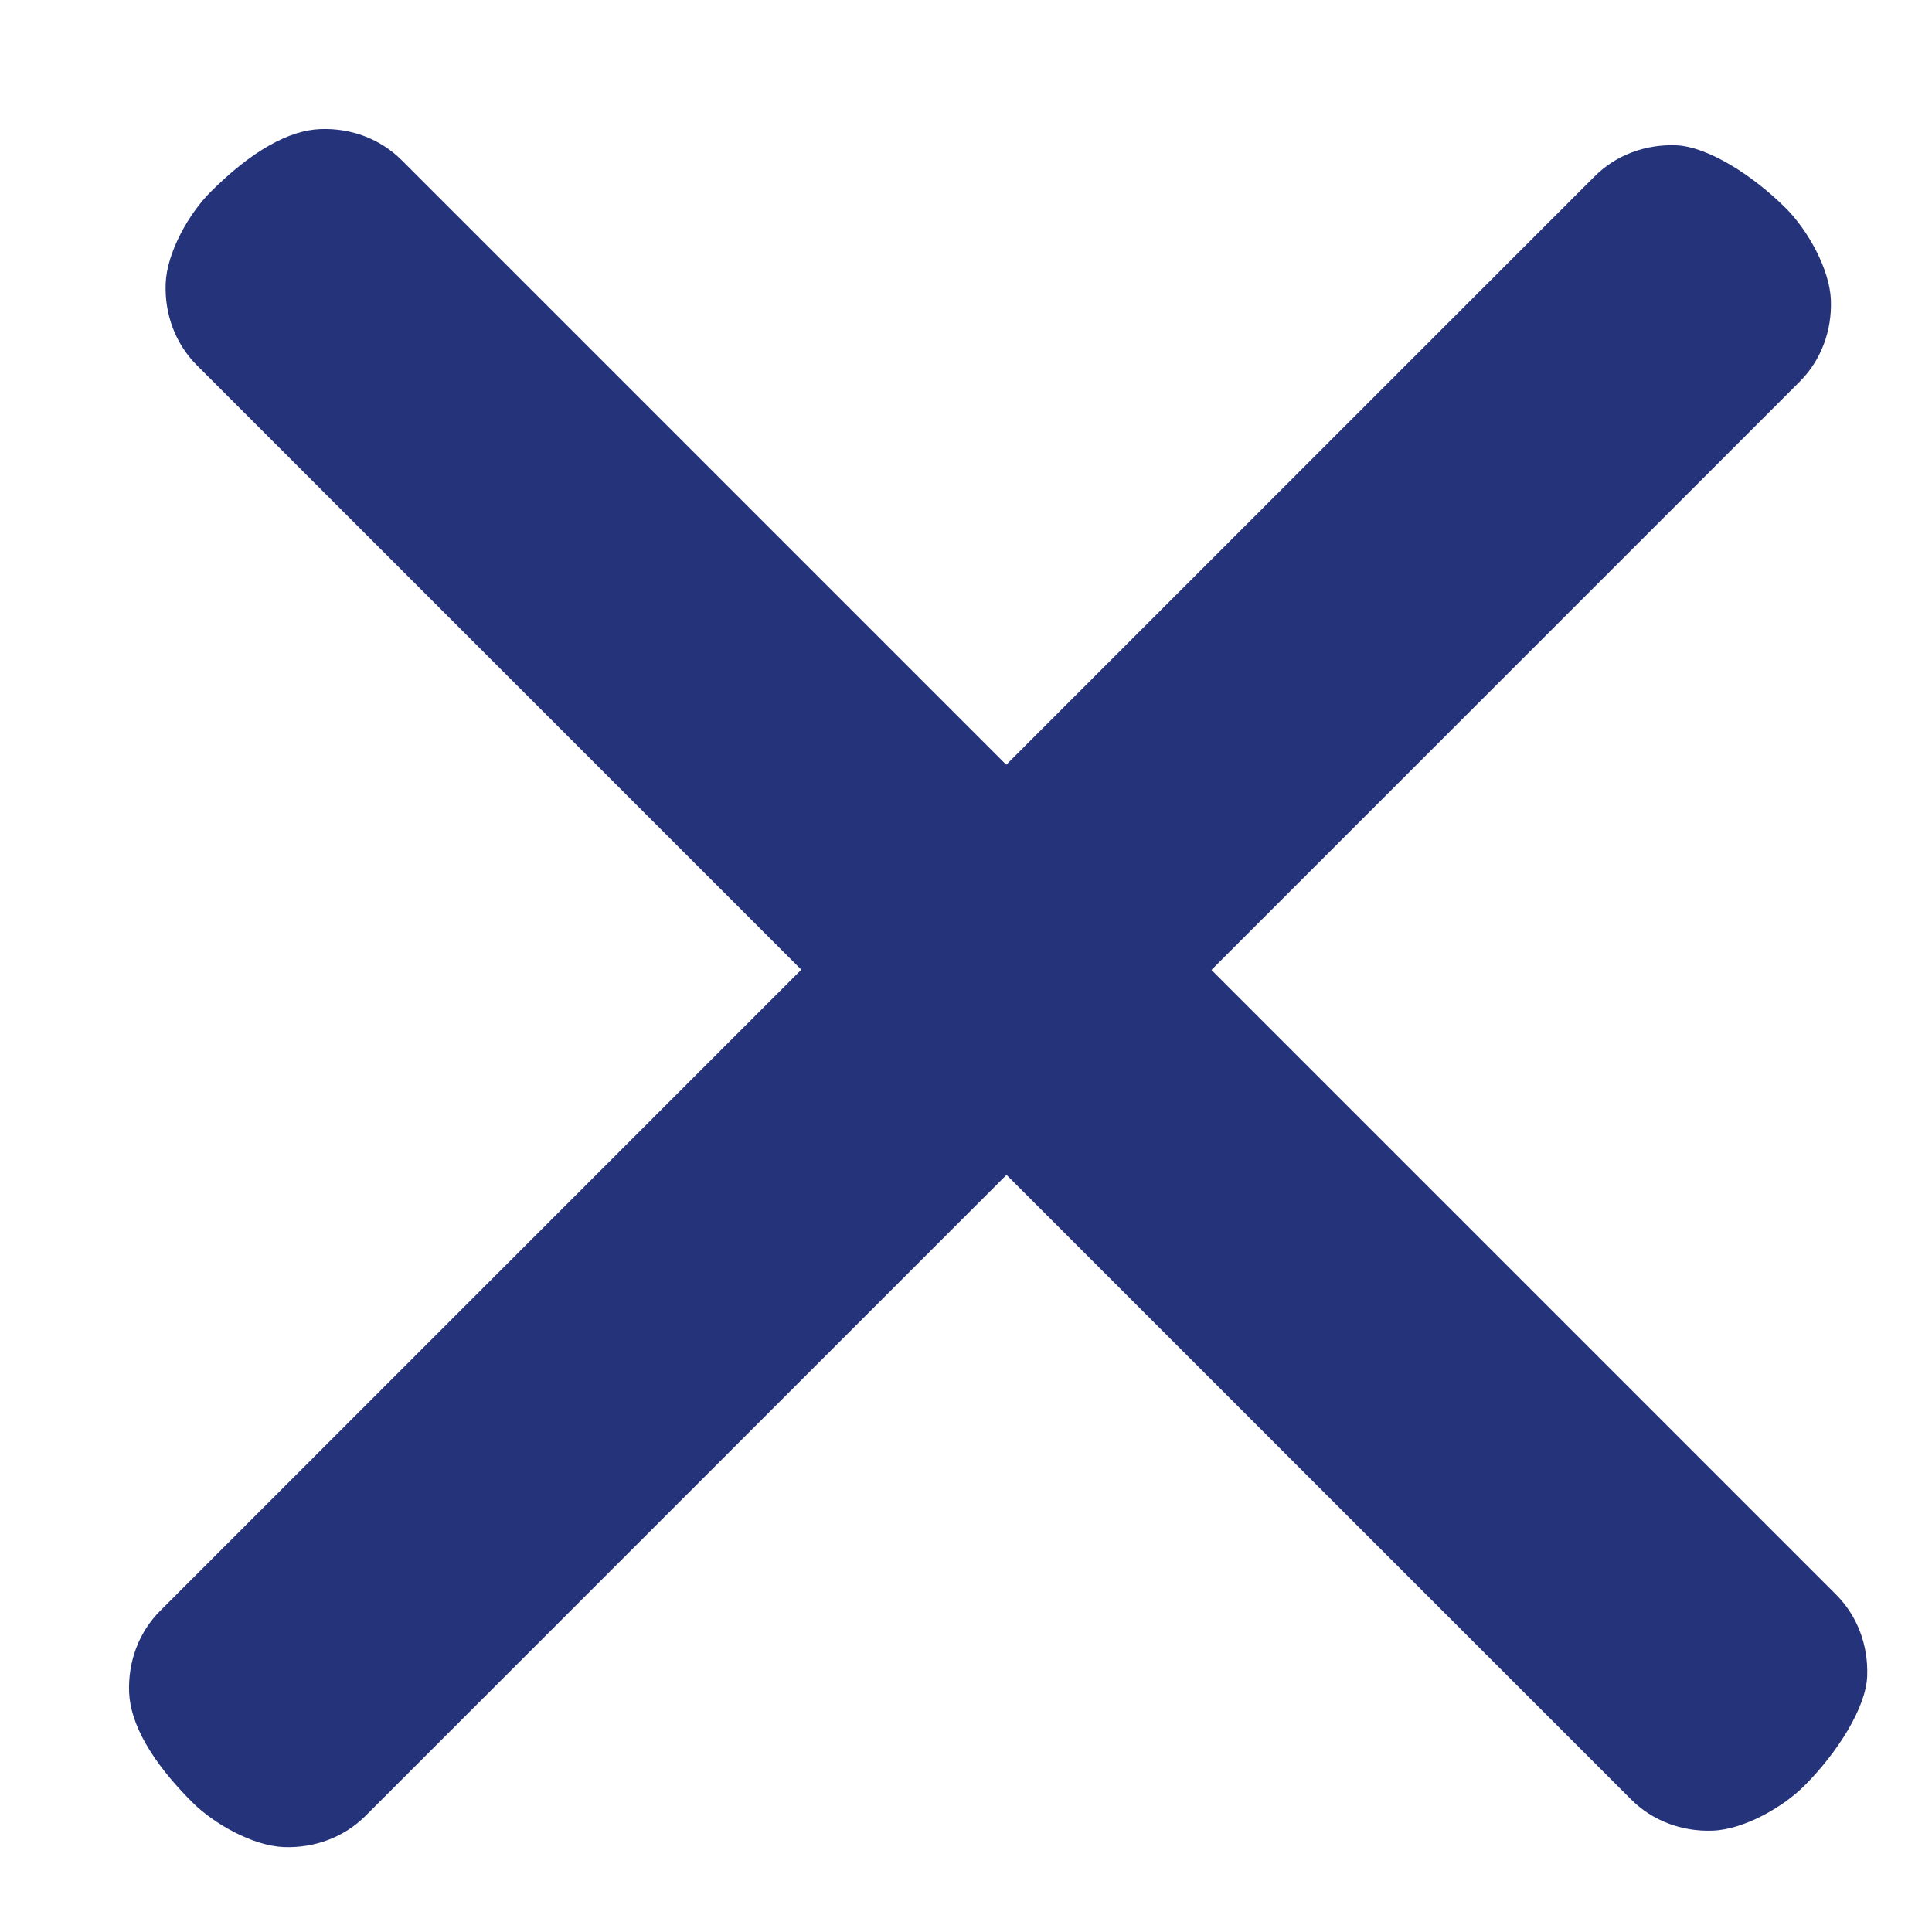
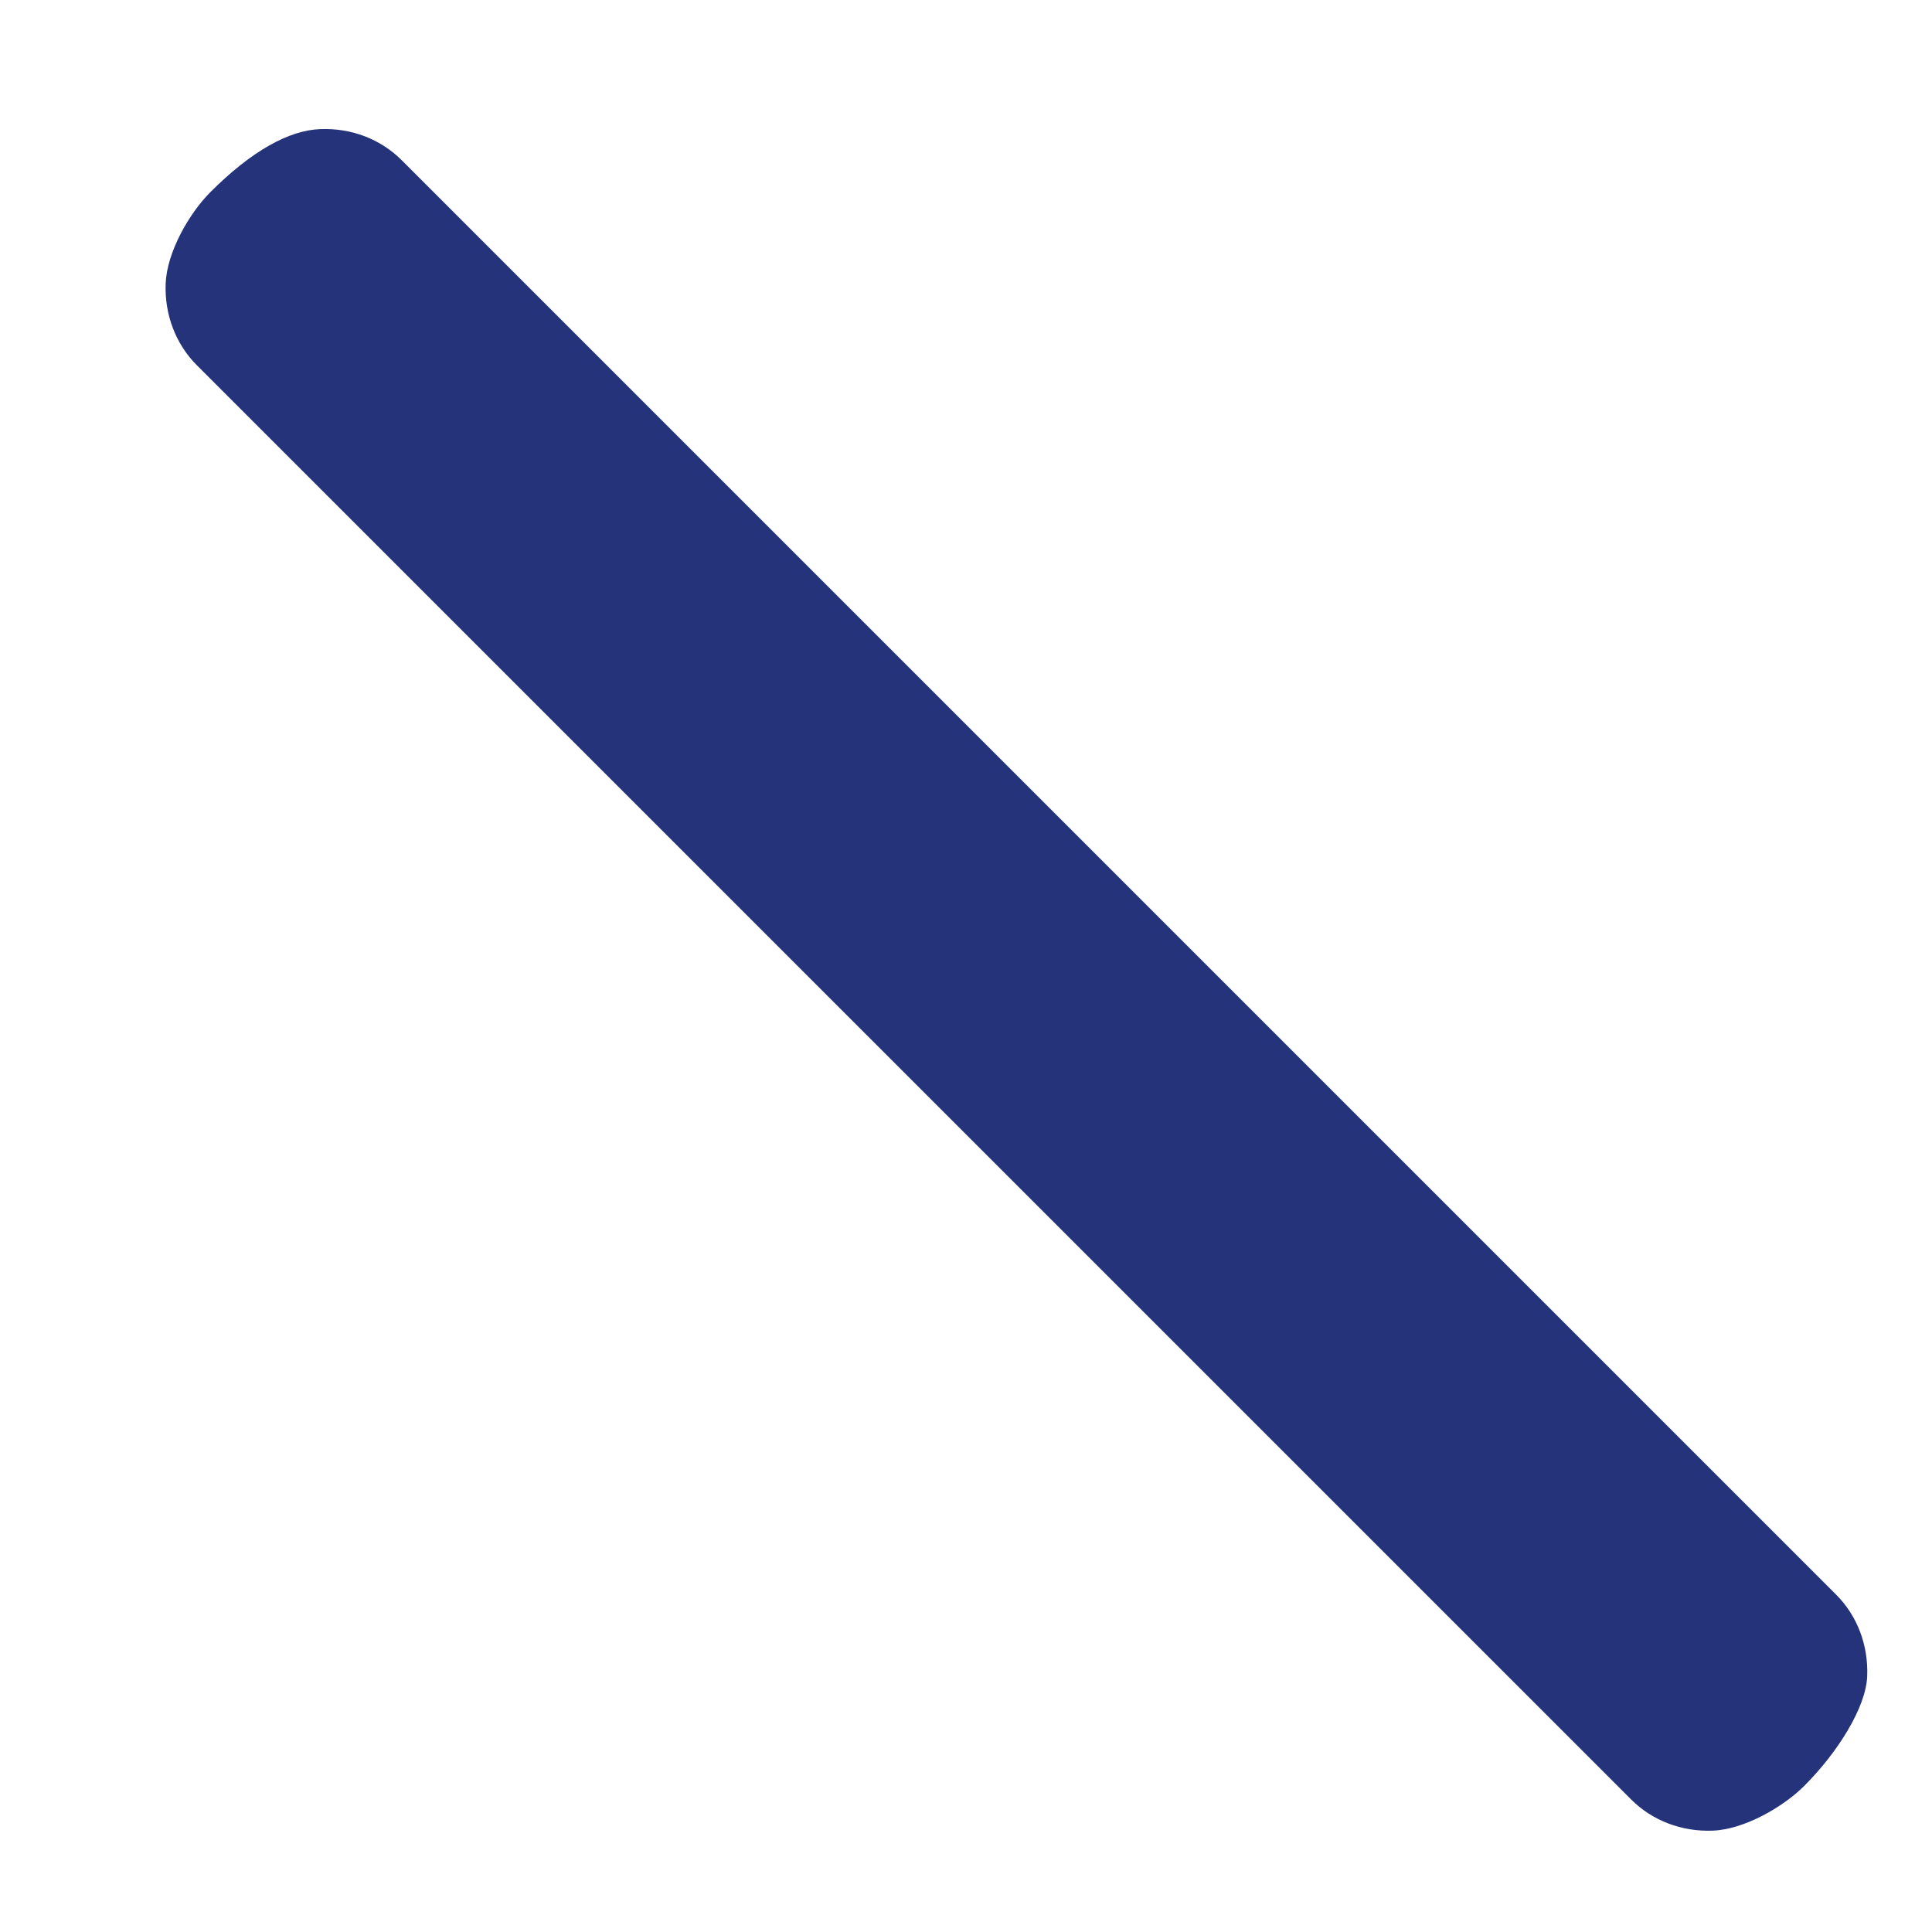
<svg xmlns="http://www.w3.org/2000/svg" width="24" height="24" viewBox="0 0 24 24" fill="none">
  <g id="Icon">
-     <path id="Vector" d="M22.358 4.74L4.539 22.559C4.276 22.821 3.911 22.96 3.524 22.945C3.138 22.929 2.655 22.655 2.387 22.387C1.875 21.875 1.62 21.411 1.604 21.024C1.589 20.637 1.727 20.273 1.99 20.01L19.809 2.191C20.072 1.928 20.436 1.79 20.823 1.805C21.21 1.821 21.77 2.172 22.186 2.588C22.454 2.856 22.728 3.339 22.744 3.725C22.759 4.112 22.62 4.477 22.358 4.74Z" fill="#25337A" />
    <path id="Vector_2" d="M20.264 22.355L2.444 4.536C2.182 4.273 2.043 3.908 2.058 3.522C2.073 3.135 2.347 2.653 2.615 2.385C3.126 1.874 3.59 1.619 3.976 1.604C4.363 1.588 4.727 1.727 4.99 1.99L22.809 19.809C23.072 20.072 23.21 20.436 23.195 20.823C23.18 21.209 22.83 21.768 22.414 22.184C22.146 22.452 21.664 22.726 21.277 22.741C20.891 22.756 20.526 22.617 20.264 22.355Z" fill="#25337A" />
  </g>
</svg>